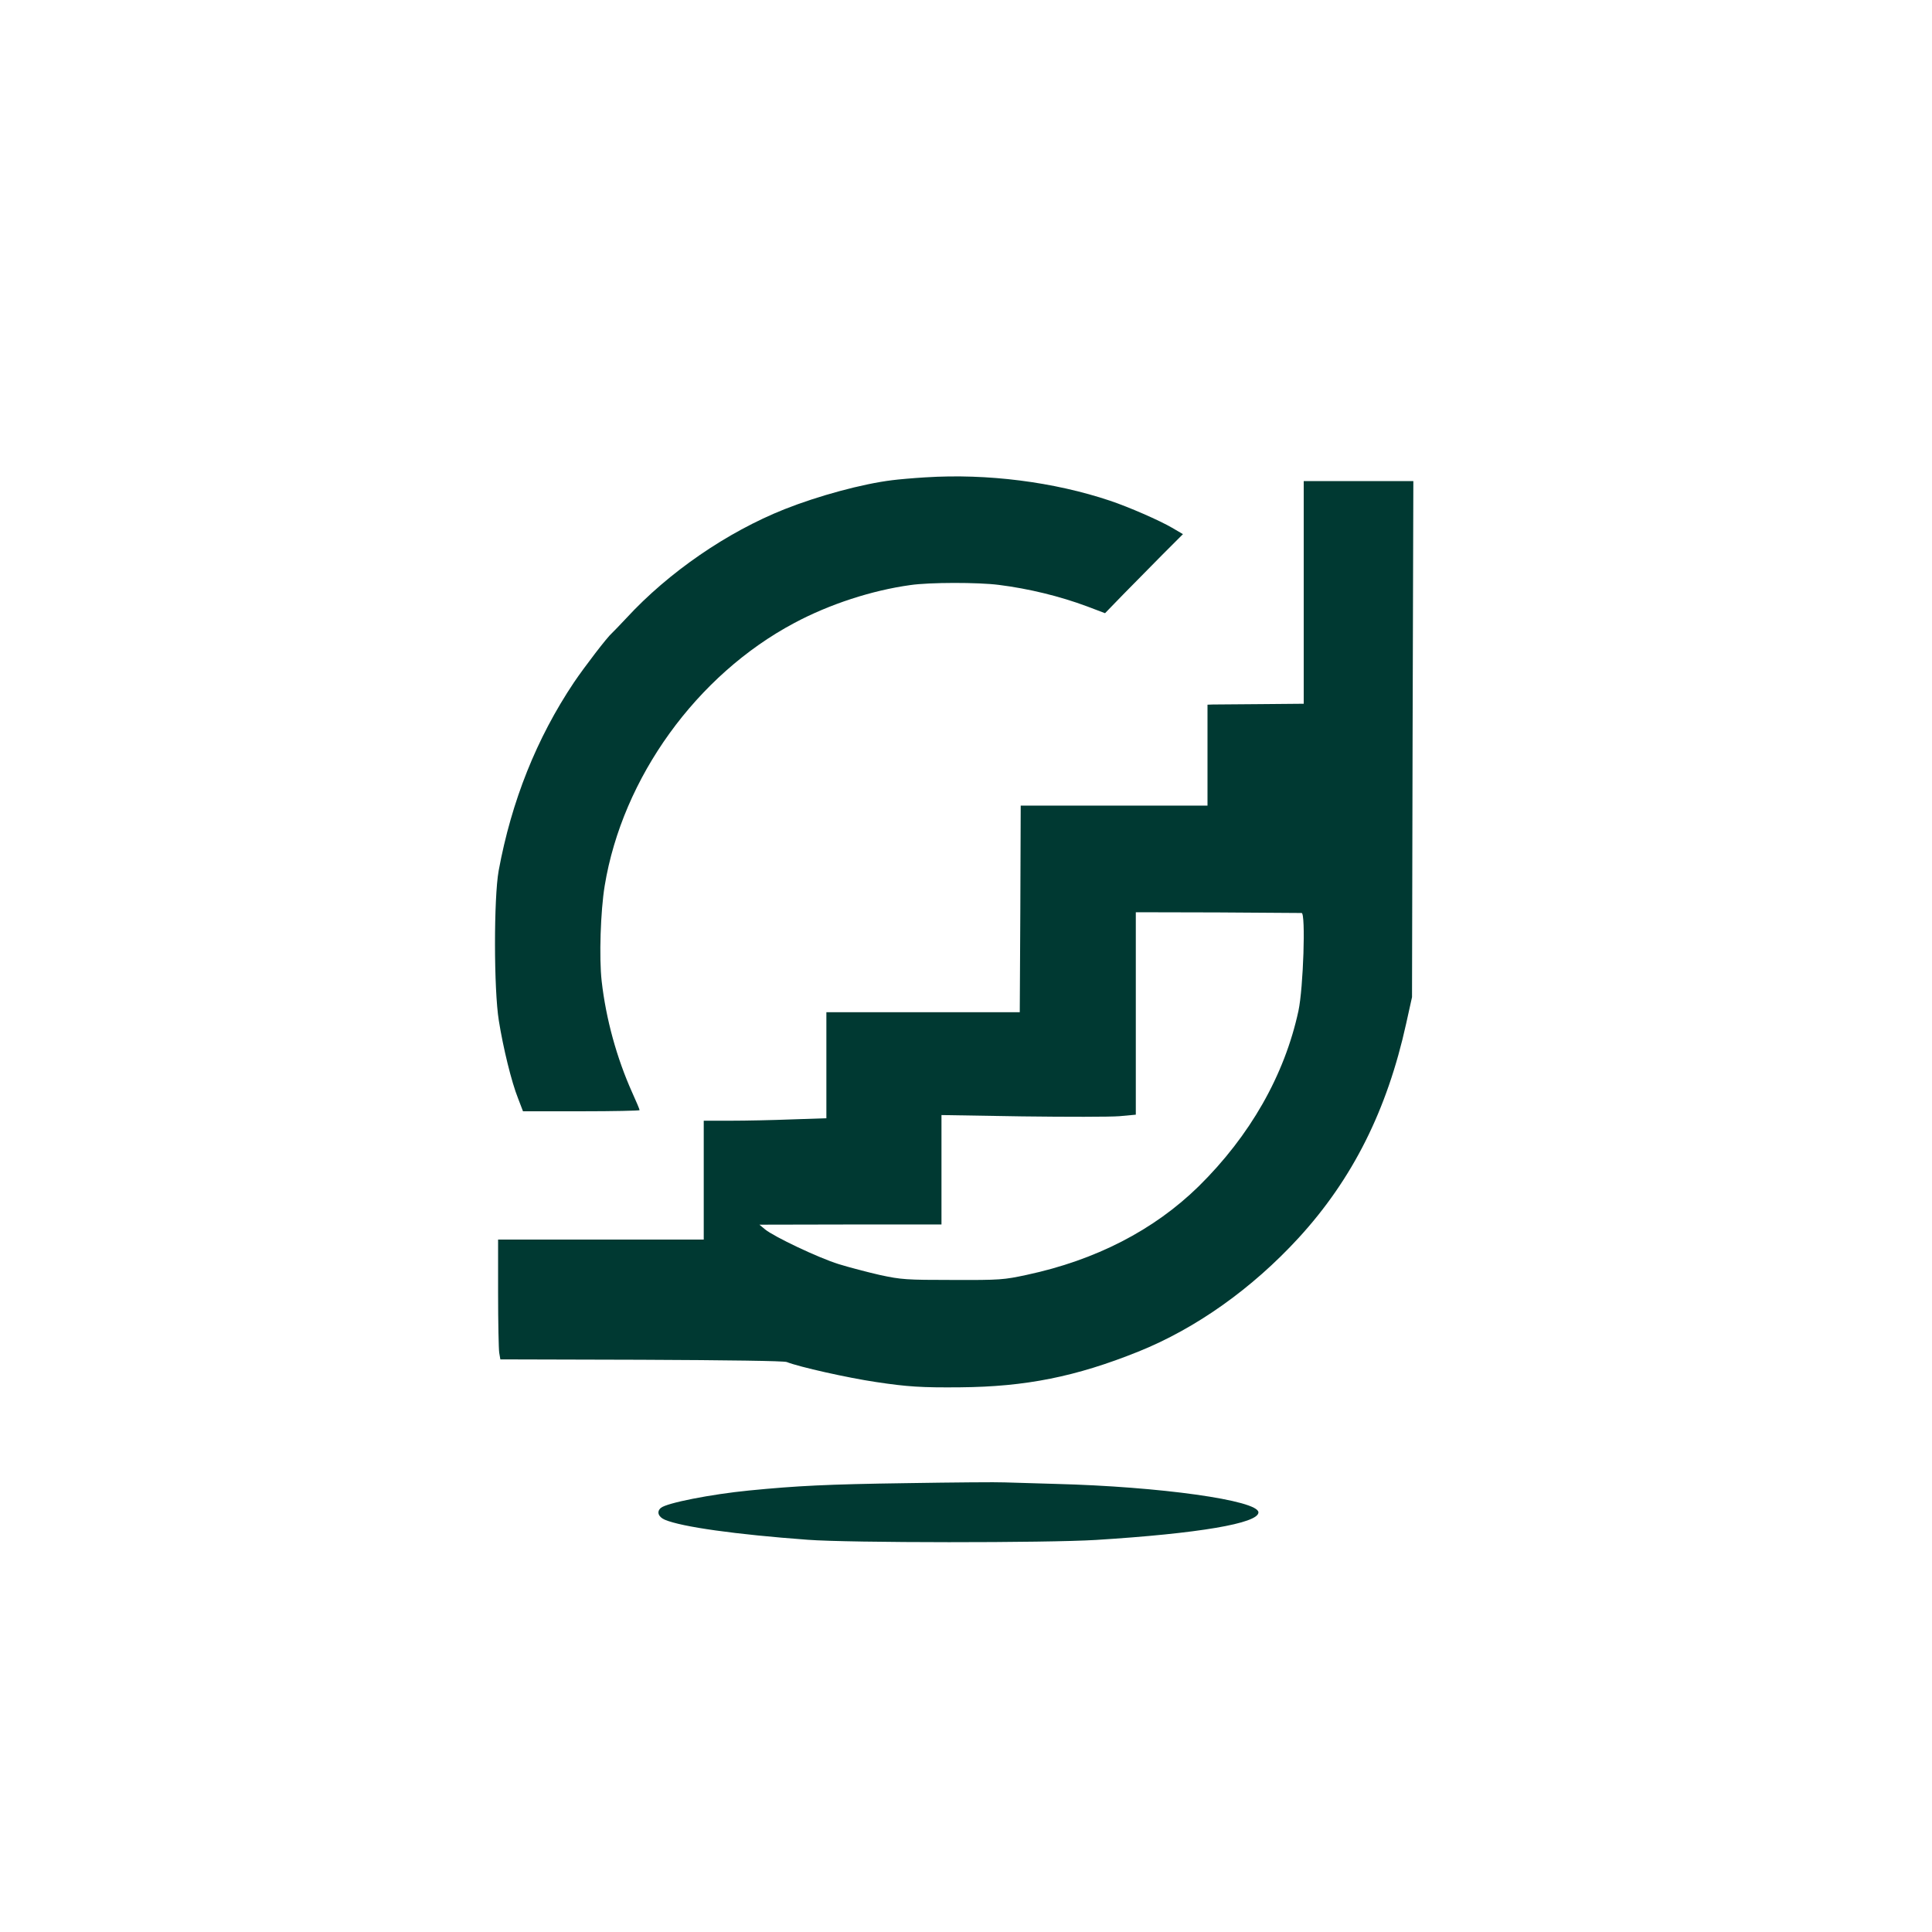
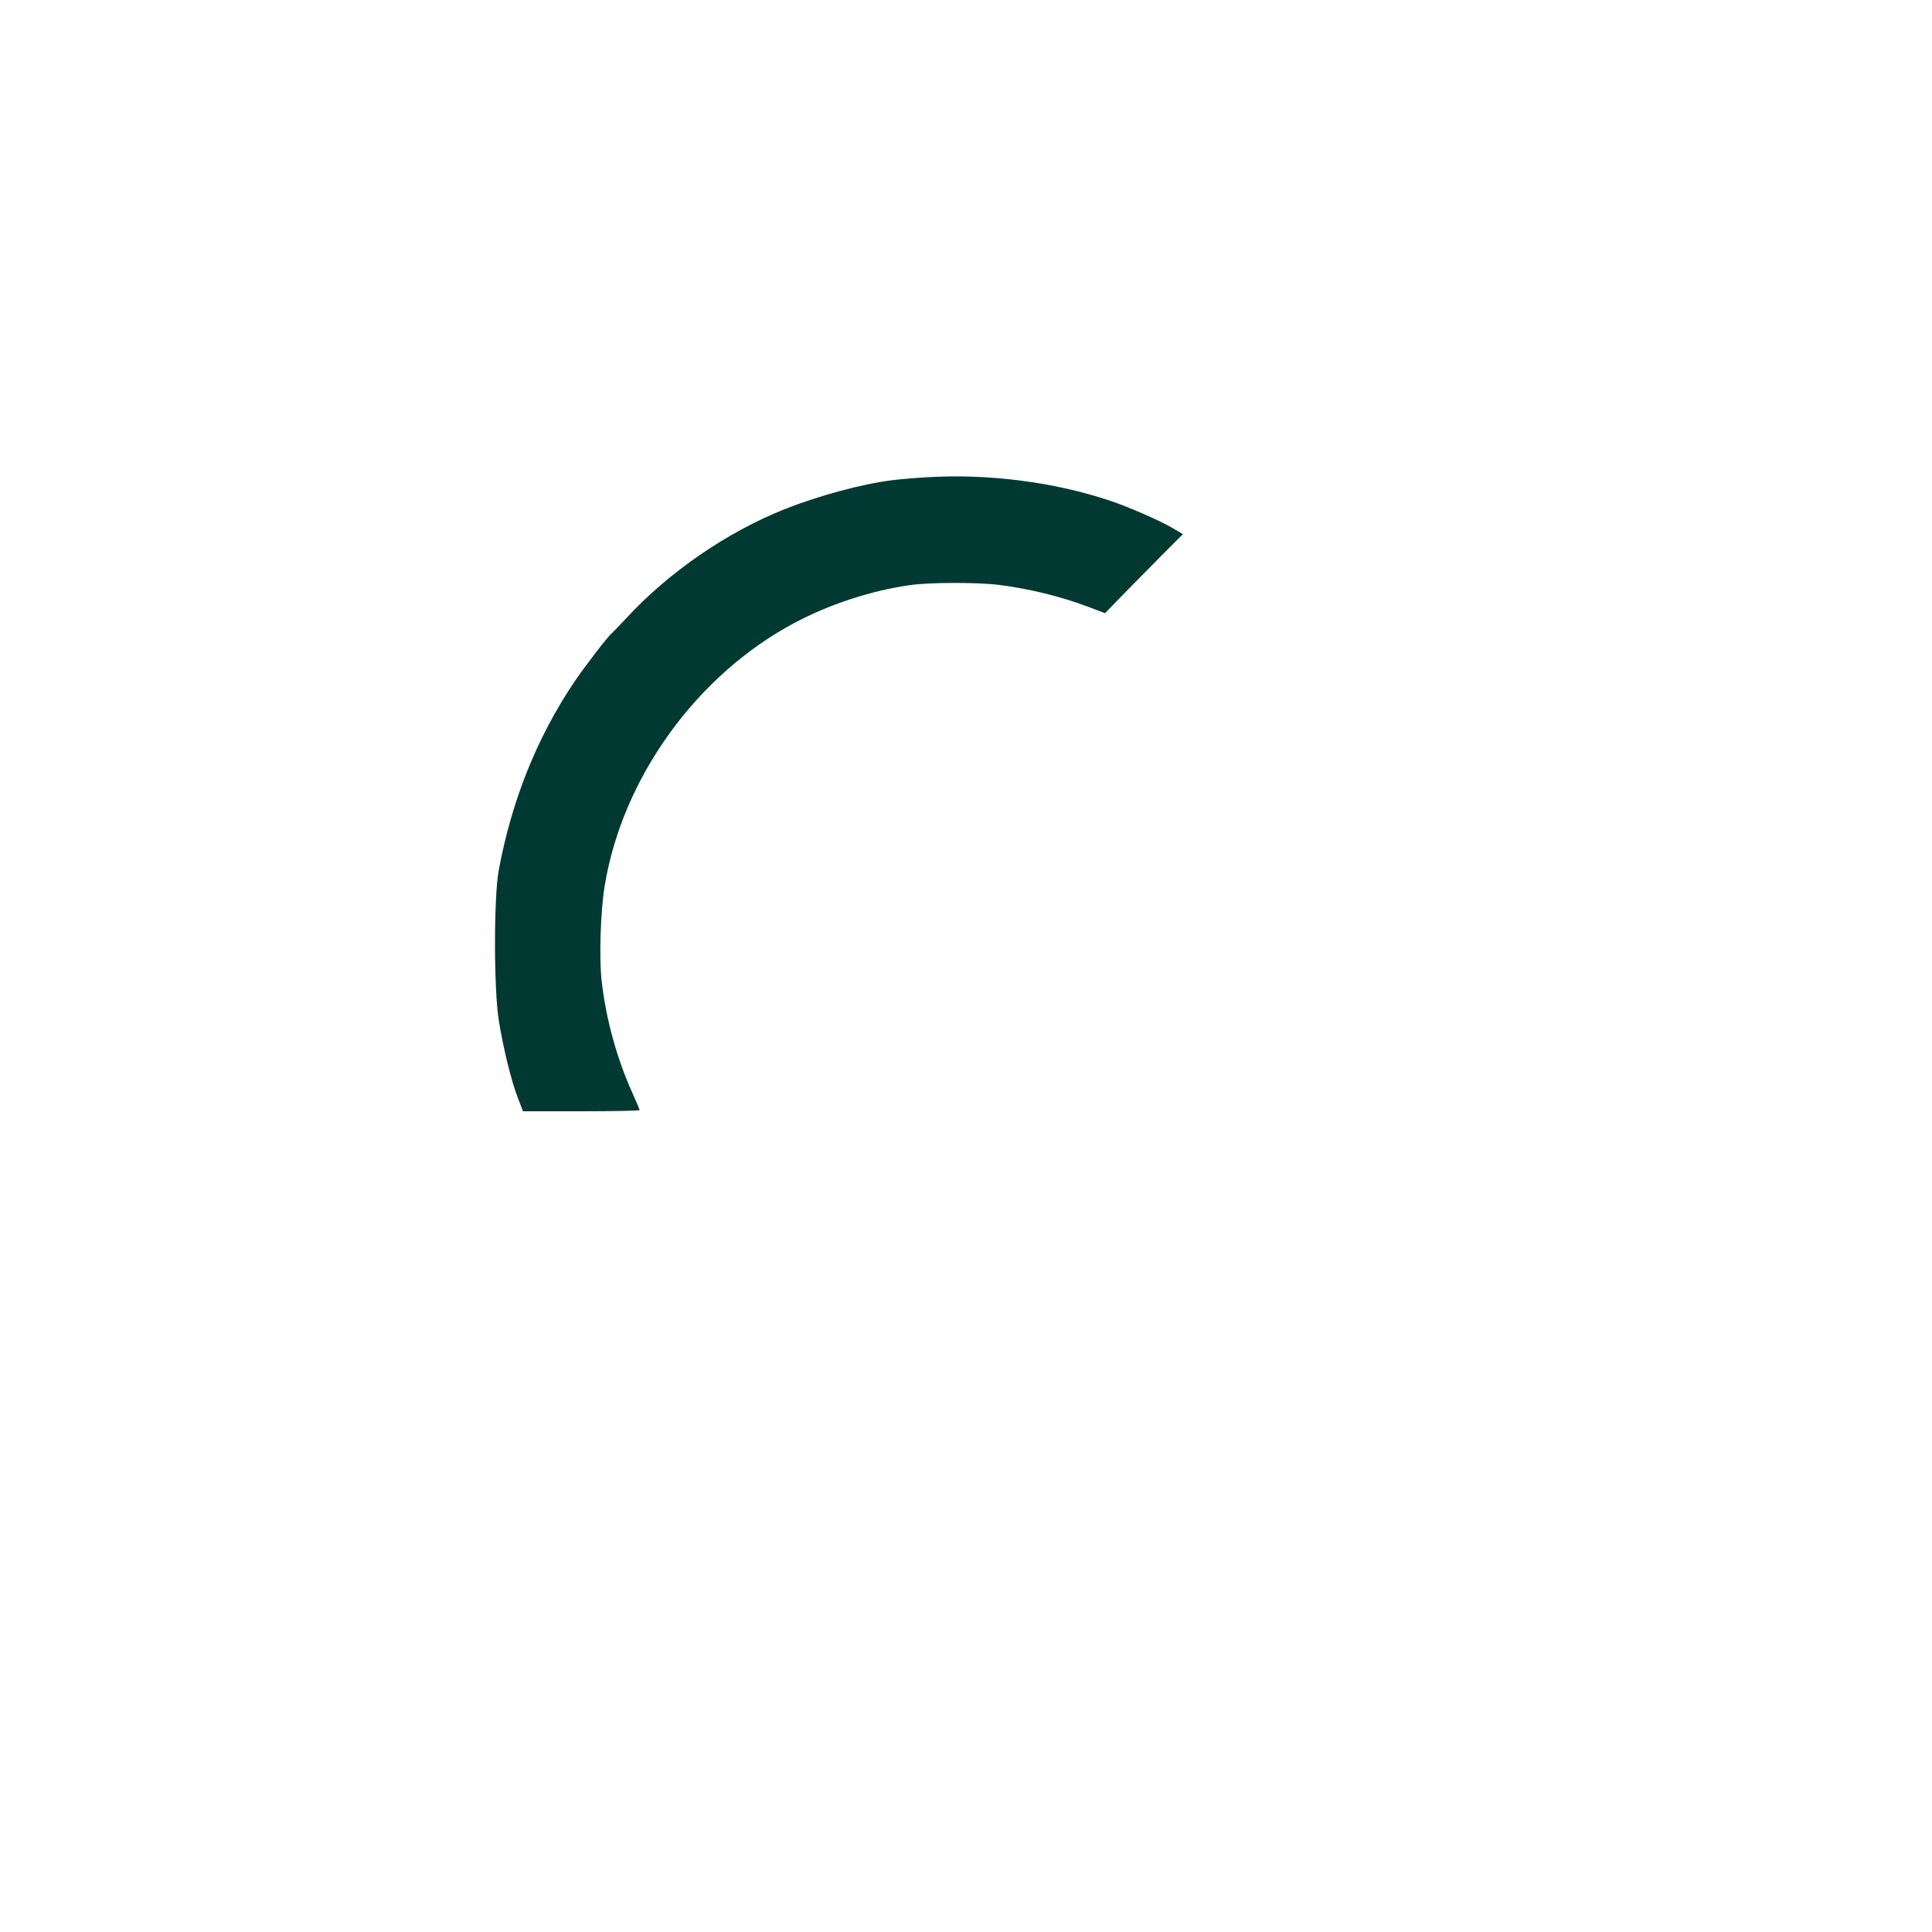
<svg xmlns="http://www.w3.org/2000/svg" version="1.0" width="1024pt" height="1024pt" viewBox="0 0 1024 1024" preserveAspectRatio="xMidYMid meet">
  <g transform="translate(0,1024) scale(0.1,-0.1)" fill="#003932" stroke="none">
    <path d="M4905 7710 c-66 -4 -145 -11 -175 -15 -158 -19 -393 -83 -572 -154 -304 -121 -614 -334 -838 -577 -35 -38 -70 -73 -76 -79 -25 -21 -145 -178 -202 -262 -198 -296 -331 -629 -399 -998 -26 -145 -26 -629 1 -795 23 -144 67 -325 102 -412 l26 -68 309 0 c170 0 309 3 309 6 0 4 -17 45 -39 93 -82 183 -139 389 -162 591 -14 124 -6 371 16 505 94 573 488 1118 1005 1393 187 100 412 173 615 201 102 15 360 15 469 1 159 -20 323 -60 468 -114 l95 -36 94 97 c52 53 145 147 206 209 l113 113 -58 34 c-67 39 -227 109 -328 143 -298 100 -652 145 -979 124z" />
-     <path d="M6910 7100 l0 -590 -227 -2 c-126 -1 -240 -2 -255 -2 l-28 -1 0 -267 0 -268 -495 0 -495 0 -2 -547 -3 -548 -513 0 -512 0 0 -281 0 -281 -182 -6 c-99 -4 -246 -7 -325 -7 l-143 0 0 -315 0 -315 -545 0 -545 0 0 -282 c0 -156 3 -299 6 -318 l6 -35 746 -2 c463 -2 756 -6 772 -12 65 -26 324 -84 473 -106 165 -25 243 -30 447 -28 346 3 612 56 943 189 306 123 603 334 850 603 286 312 469 677 570 1136 l31 140 3 1368 4 1367 -291 0 -290 0 0 -590z m-11 -1699 c22 -1 9 -397 -17 -519 -74 -342 -257 -662 -529 -930 -237 -232 -546 -391 -911 -469 -121 -26 -140 -28 -392 -27 -247 0 -273 2 -385 26 -66 15 -165 41 -220 58 -109 34 -342 145 -390 184 l-30 25 483 1 482 0 0 290 0 290 428 -7 c235 -3 466 -3 515 1 l87 8 0 537 0 536 433 -1 c237 -2 438 -3 446 -3z" />
-     <path d="M4805 2379 c-422 -6 -580 -14 -835 -39 -203 -20 -436 -66 -467 -92 -24 -20 -14 -48 21 -63 90 -38 376 -78 756 -106 220 -17 1269 -17 1529 -1 544 34 861 88 861 146 0 64 -524 137 -1075 151 -110 3 -231 7 -270 8 -38 2 -272 0 -520 -4z" />
  </g>
</svg>